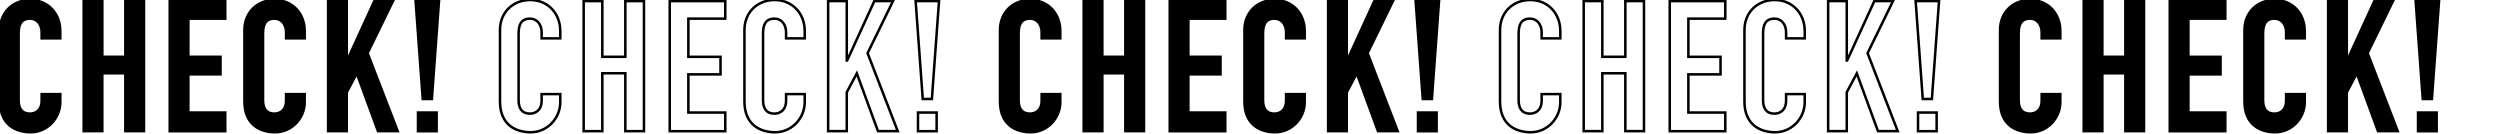
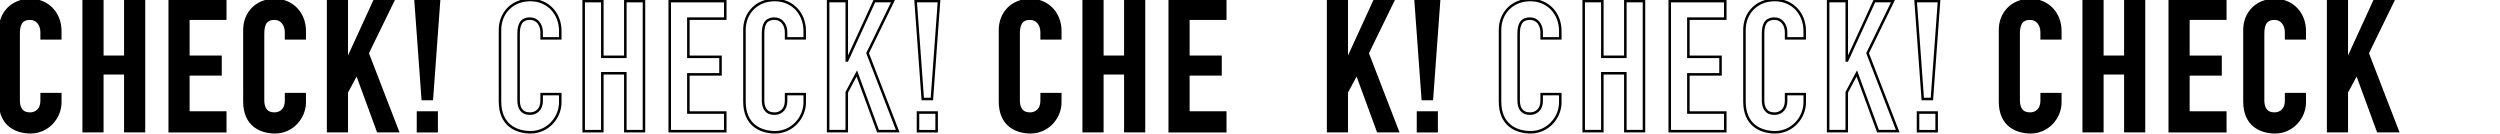
<svg xmlns="http://www.w3.org/2000/svg" version="1.1" id="_レイヤー_2" x="0px" y="0px" viewBox="0 0 1385.36 74.29" style="enable-background:new 0 0 1385.36 74.29;" xml:space="preserve">
  <style type="text/css">
	.st0{stroke:#000000;stroke-width:1.4;stroke-miterlimit:10;}
	.st1{fill:none;stroke:#000000;stroke-width:1.4;stroke-miterlimit:10;}
</style>
  <g>
    <g>
      <path class="st0" d="M33.41,56.59c0,8.91-7.19,16.7-16.4,16.7C9.11,73.29,0,69.44,0,56.28V16.6C0,7.19,6.78,0,16.8,0    c9.52,0,16.6,7.19,16.6,17.21v4.05H23.08v-3.44c0-4.05-2.43-7.49-6.38-7.49c-5.16,0-6.38,3.54-6.38,8.4v36.85    c0,4.15,1.62,7.39,6.28,7.39c2.83,0,6.48-1.62,6.48-7.29v-3.54h10.33V56.59z" />
      <path class="st0" d="M46.37,0.61h10.33v30.87h12.75V0.61h10.33v72.07H69.45V40.59H56.69v32.09H46.37V0.61z" />
      <path class="st0" d="M94.05,0.61h30.77v9.72h-20.45v21.16h17.82v9.72h-17.82v21.16h20.45v10.33H94.05V0.61z" />
      <path class="st0" d="M168.86,56.59c0,8.91-7.19,16.7-16.4,16.7c-7.9,0-17.01-3.85-17.01-17.01V16.6c0-9.41,6.78-16.6,16.8-16.6    c9.52,0,16.6,7.19,16.6,17.21v4.05h-10.33v-3.44c0-4.05-2.43-7.49-6.38-7.49c-5.16,0-6.38,3.54-6.38,8.4v36.85    c0,4.15,1.62,7.39,6.28,7.39c2.83,0,6.48-1.62,6.48-7.29v-3.54h10.33V56.59z" />
      <path class="st0" d="M181.82,0.61h10.33v32.9h0.2l15.08-32.9h10.33l-14.07,28.85l16.7,43.22h-10.93l-11.74-31.99l-5.57,10.43    v21.56h-10.33V0.61z" />
      <path class="st0" d="M230.31,0.61h12.96l-3.95,54.26h-5.06L230.31,0.61z M231.63,62.36h10.33v10.33h-10.33V62.36z" />
      <path class="st1" d="M310.48,56.59c0,8.91-7.19,16.7-16.4,16.7c-7.9,0-17.01-3.85-17.01-17.01V16.6c0-9.41,6.78-16.6,16.8-16.6    c9.51,0,16.6,7.19,16.6,17.21v4.05h-10.33v-3.44c0-4.05-2.43-7.49-6.38-7.49c-5.16,0-6.38,3.54-6.38,8.4v36.85    c0,4.15,1.62,7.39,6.28,7.39c2.83,0,6.48-1.62,6.48-7.29v-3.54h10.33V56.59z" />
      <path class="st1" d="M323.44,0.61h10.33v30.87h12.75V0.61h10.33v72.07h-10.33V40.59h-12.75v32.09h-10.33V0.61z" />
      <path class="st1" d="M371.13,0.61h30.77v9.72h-20.45v21.16h17.82v9.72h-17.82v21.16h20.45v10.33h-30.77V0.61z" />
      <path class="st1" d="M445.94,56.59c0,8.91-7.19,16.7-16.4,16.7c-7.9,0-17.01-3.85-17.01-17.01V16.6c0-9.41,6.78-16.6,16.8-16.6    c9.52,0,16.6,7.19,16.6,17.21v4.05h-10.33v-3.44c0-4.05-2.43-7.49-6.38-7.49c-5.16,0-6.38,3.54-6.38,8.4v36.85    c0,4.15,1.62,7.39,6.28,7.39c2.83,0,6.48-1.62,6.48-7.29v-3.54h10.33V56.59z" />
      <path class="st1" d="M458.9,0.61h10.33v32.9h0.2l15.08-32.9h10.33l-14.07,28.85l16.7,43.22h-10.93l-11.74-31.99l-5.57,10.43v21.56    H458.9V0.61z" />
      <path class="st1" d="M507.39,0.61h12.96l-3.95,54.26h-5.06L507.39,0.61z M508.7,62.36h10.33v10.33H508.7V62.36z" />
      <path class="st0" d="M587.56,56.59c0,8.91-7.19,16.7-16.4,16.7c-7.9,0-17.01-3.85-17.01-17.01V16.6c0-9.41,6.78-16.6,16.8-16.6    c9.52,0,16.6,7.19,16.6,17.21v4.05h-10.33v-3.44c0-4.05-2.43-7.49-6.38-7.49c-5.16,0-6.38,3.54-6.38,8.4v36.85    c0,4.15,1.62,7.39,6.28,7.39c2.83,0,6.48-1.62,6.48-7.29v-3.54h10.33V56.59z" />
      <path class="st0" d="M600.52,0.61h10.33v30.87h12.75V0.61h10.33v72.07H623.6V40.59h-12.75v32.09h-10.33V0.61z" />
      <path class="st0" d="M648.2,0.61h30.77v9.72h-20.45v21.16h17.82v9.72h-17.82v21.16h20.45v10.33H648.2V0.61z" />
-       <path class="st0" d="M723.01,56.59c0,8.91-7.19,16.7-16.4,16.7c-7.9,0-17.01-3.85-17.01-17.01V16.6c0-9.41,6.78-16.6,16.8-16.6    c9.52,0,16.6,7.19,16.6,17.21v4.05h-10.33v-3.44c0-4.05-2.43-7.49-6.38-7.49c-5.16,0-6.38,3.54-6.38,8.4v36.85    c0,4.15,1.62,7.39,6.28,7.39c2.84,0,6.48-1.62,6.48-7.29v-3.54h10.33V56.59z" />
      <path class="st0" d="M735.97,0.61h10.32v32.9h0.2l15.08-32.9h10.33l-14.07,28.85l16.7,43.22h-10.93l-11.74-31.99l-5.57,10.43    v21.56h-10.32V0.61z" />
      <path class="st0" d="M784.47,0.61h12.96l-3.95,54.26h-5.06L784.47,0.61z M785.78,62.36h10.32v10.33h-10.32V62.36z" />
      <path class="st1" d="M864.64,56.59c0,8.91-7.19,16.7-16.4,16.7c-7.9,0-17.01-3.85-17.01-17.01V16.6c0-9.41,6.78-16.6,16.8-16.6    c9.52,0,16.6,7.19,16.6,17.21v4.05h-10.33v-3.44c0-4.05-2.43-7.49-6.38-7.49c-5.16,0-6.38,3.54-6.38,8.4v36.85    c0,4.15,1.62,7.39,6.28,7.39c2.84,0,6.48-1.62,6.48-7.29v-3.54h10.33V56.59z" />
      <path class="st1" d="M877.6,0.61h10.32v30.87h12.75V0.61h10.33v72.07h-10.33V40.59h-12.75v32.09H877.6V0.61z" />
      <path class="st1" d="M925.28,0.61h30.77v9.72h-20.45v21.16h17.82v9.72h-17.82v21.16h20.45v10.33h-30.77V0.61z" />
      <path class="st1" d="M1000.09,56.59c0,8.91-7.19,16.7-16.4,16.7c-7.9,0-17.01-3.85-17.01-17.01V16.6c0-9.41,6.78-16.6,16.8-16.6    c9.52,0,16.6,7.19,16.6,17.21v4.05h-10.33v-3.44c0-4.05-2.43-7.49-6.38-7.49c-5.16,0-6.38,3.54-6.38,8.4v36.85    c0,4.15,1.62,7.39,6.28,7.39c2.84,0,6.48-1.62,6.48-7.29v-3.54h10.33V56.59z" />
      <path class="st1" d="M1013.05,0.61h10.32v32.9h0.2l15.08-32.9h10.33l-14.07,28.85l16.7,43.22h-10.93l-11.74-31.99l-5.57,10.43    v21.56h-10.32V0.61z" />
      <path class="st1" d="M1061.54,0.61h12.96l-3.95,54.26h-5.06L1061.54,0.61z M1062.86,62.36h10.32v10.33h-10.32V62.36z" />
      <path class="st0" d="M1141.72,56.59c0,8.91-7.19,16.7-16.4,16.7c-7.9,0-17.01-3.85-17.01-17.01V16.6c0-9.41,6.78-16.6,16.8-16.6    c9.52,0,16.6,7.19,16.6,17.21v4.05h-10.33v-3.44c0-4.05-2.43-7.49-6.38-7.49c-5.16,0-6.38,3.54-6.38,8.4v36.85    c0,4.15,1.62,7.39,6.28,7.39c2.84,0,6.48-1.62,6.48-7.29v-3.54h10.33V56.59z" />
      <path class="st0" d="M1154.68,0.61H1165v30.87h12.75V0.61h10.33v72.07h-10.33V40.59H1165v32.09h-10.32V0.61z" />
      <path class="st0" d="M1202.36,0.61h30.77v9.72h-20.45v21.16h17.82v9.72h-17.82v21.16h20.45v10.33h-30.77V0.61z" />
      <path class="st0" d="M1277.17,56.59c0,8.91-7.19,16.7-16.4,16.7c-7.9,0-17.01-3.85-17.01-17.01V16.6c0-9.41,6.78-16.6,16.8-16.6    c9.52,0,16.6,7.19,16.6,17.21v4.05h-10.33v-3.44c0-4.05-2.43-7.49-6.38-7.49c-5.16,0-6.38,3.54-6.38,8.4v36.85    c0,4.15,1.62,7.39,6.28,7.39c2.84,0,6.48-1.62,6.48-7.29v-3.54h10.33V56.59z" />
      <path class="st0" d="M1290.13,0.61h10.32v32.9h0.2l15.08-32.9h10.33l-14.07,28.85l16.7,43.22h-10.93l-11.74-31.99l-5.57,10.43    v21.56h-10.32V0.61z" />
-       <path class="st0" d="M1338.62,0.61h12.96l-3.95,54.26h-5.06L1338.62,0.61z M1339.94,62.36h10.32v10.33h-10.32V62.36z" />
    </g>
  </g>
</svg>